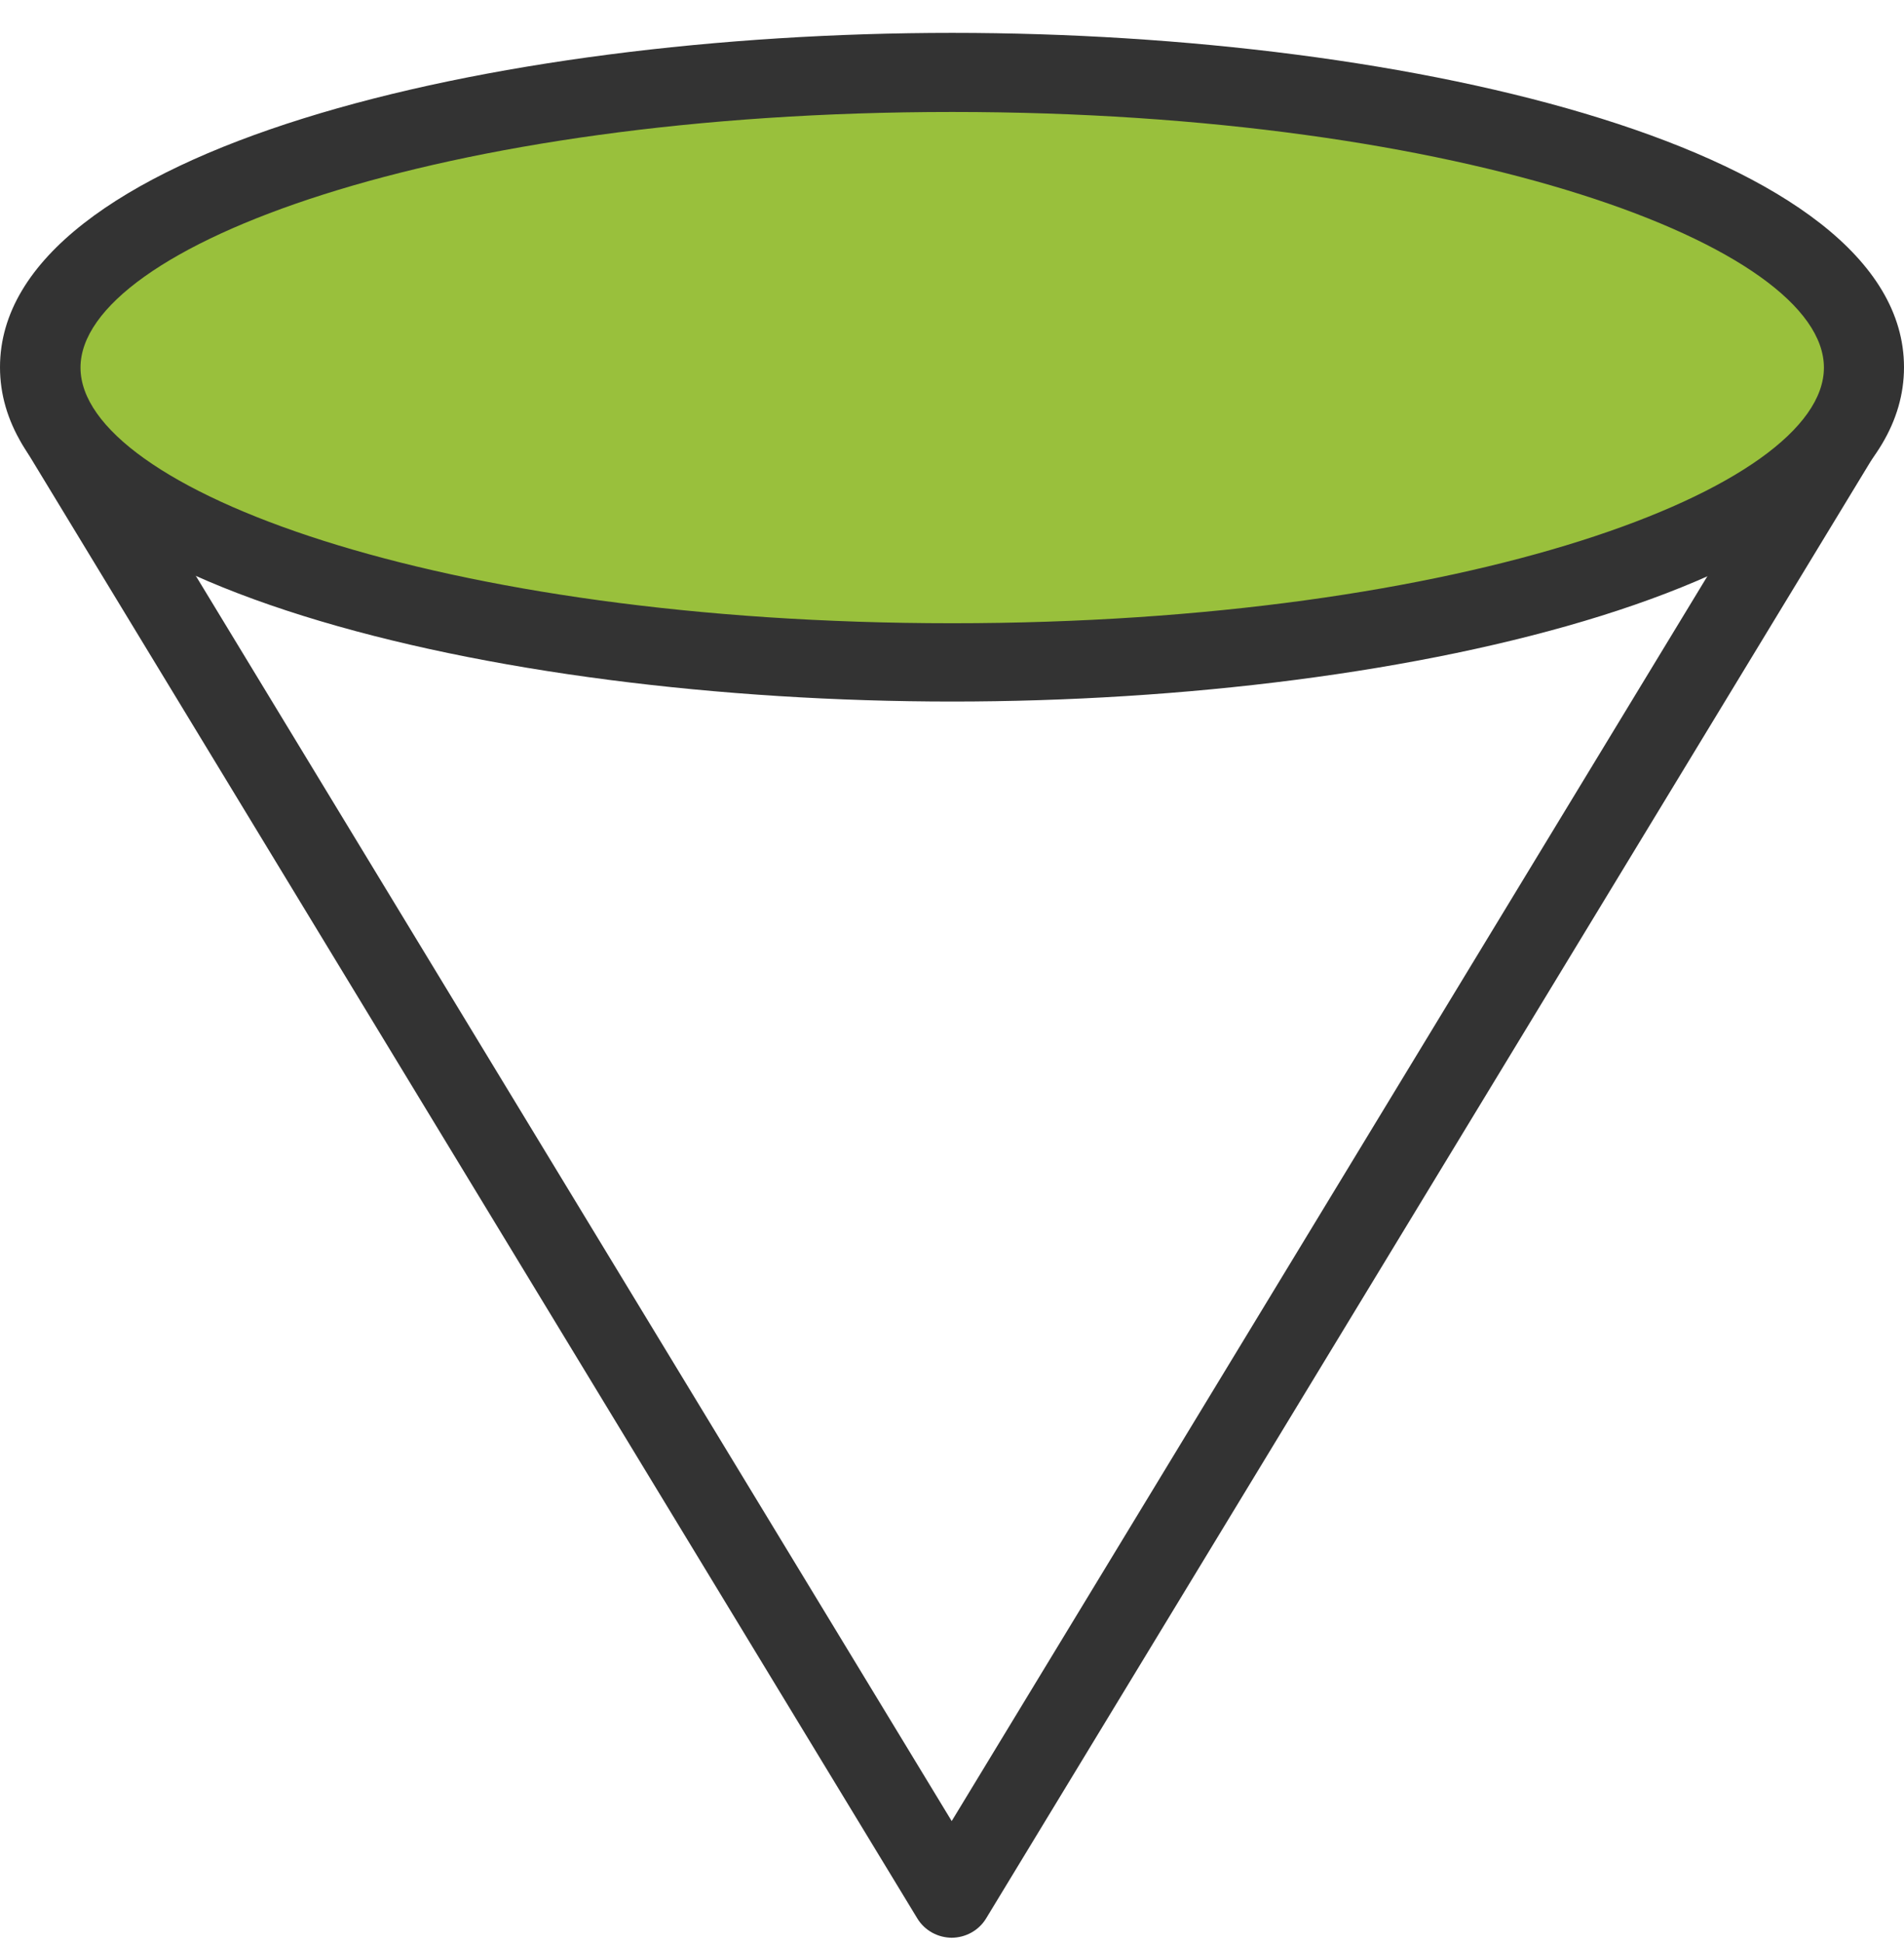
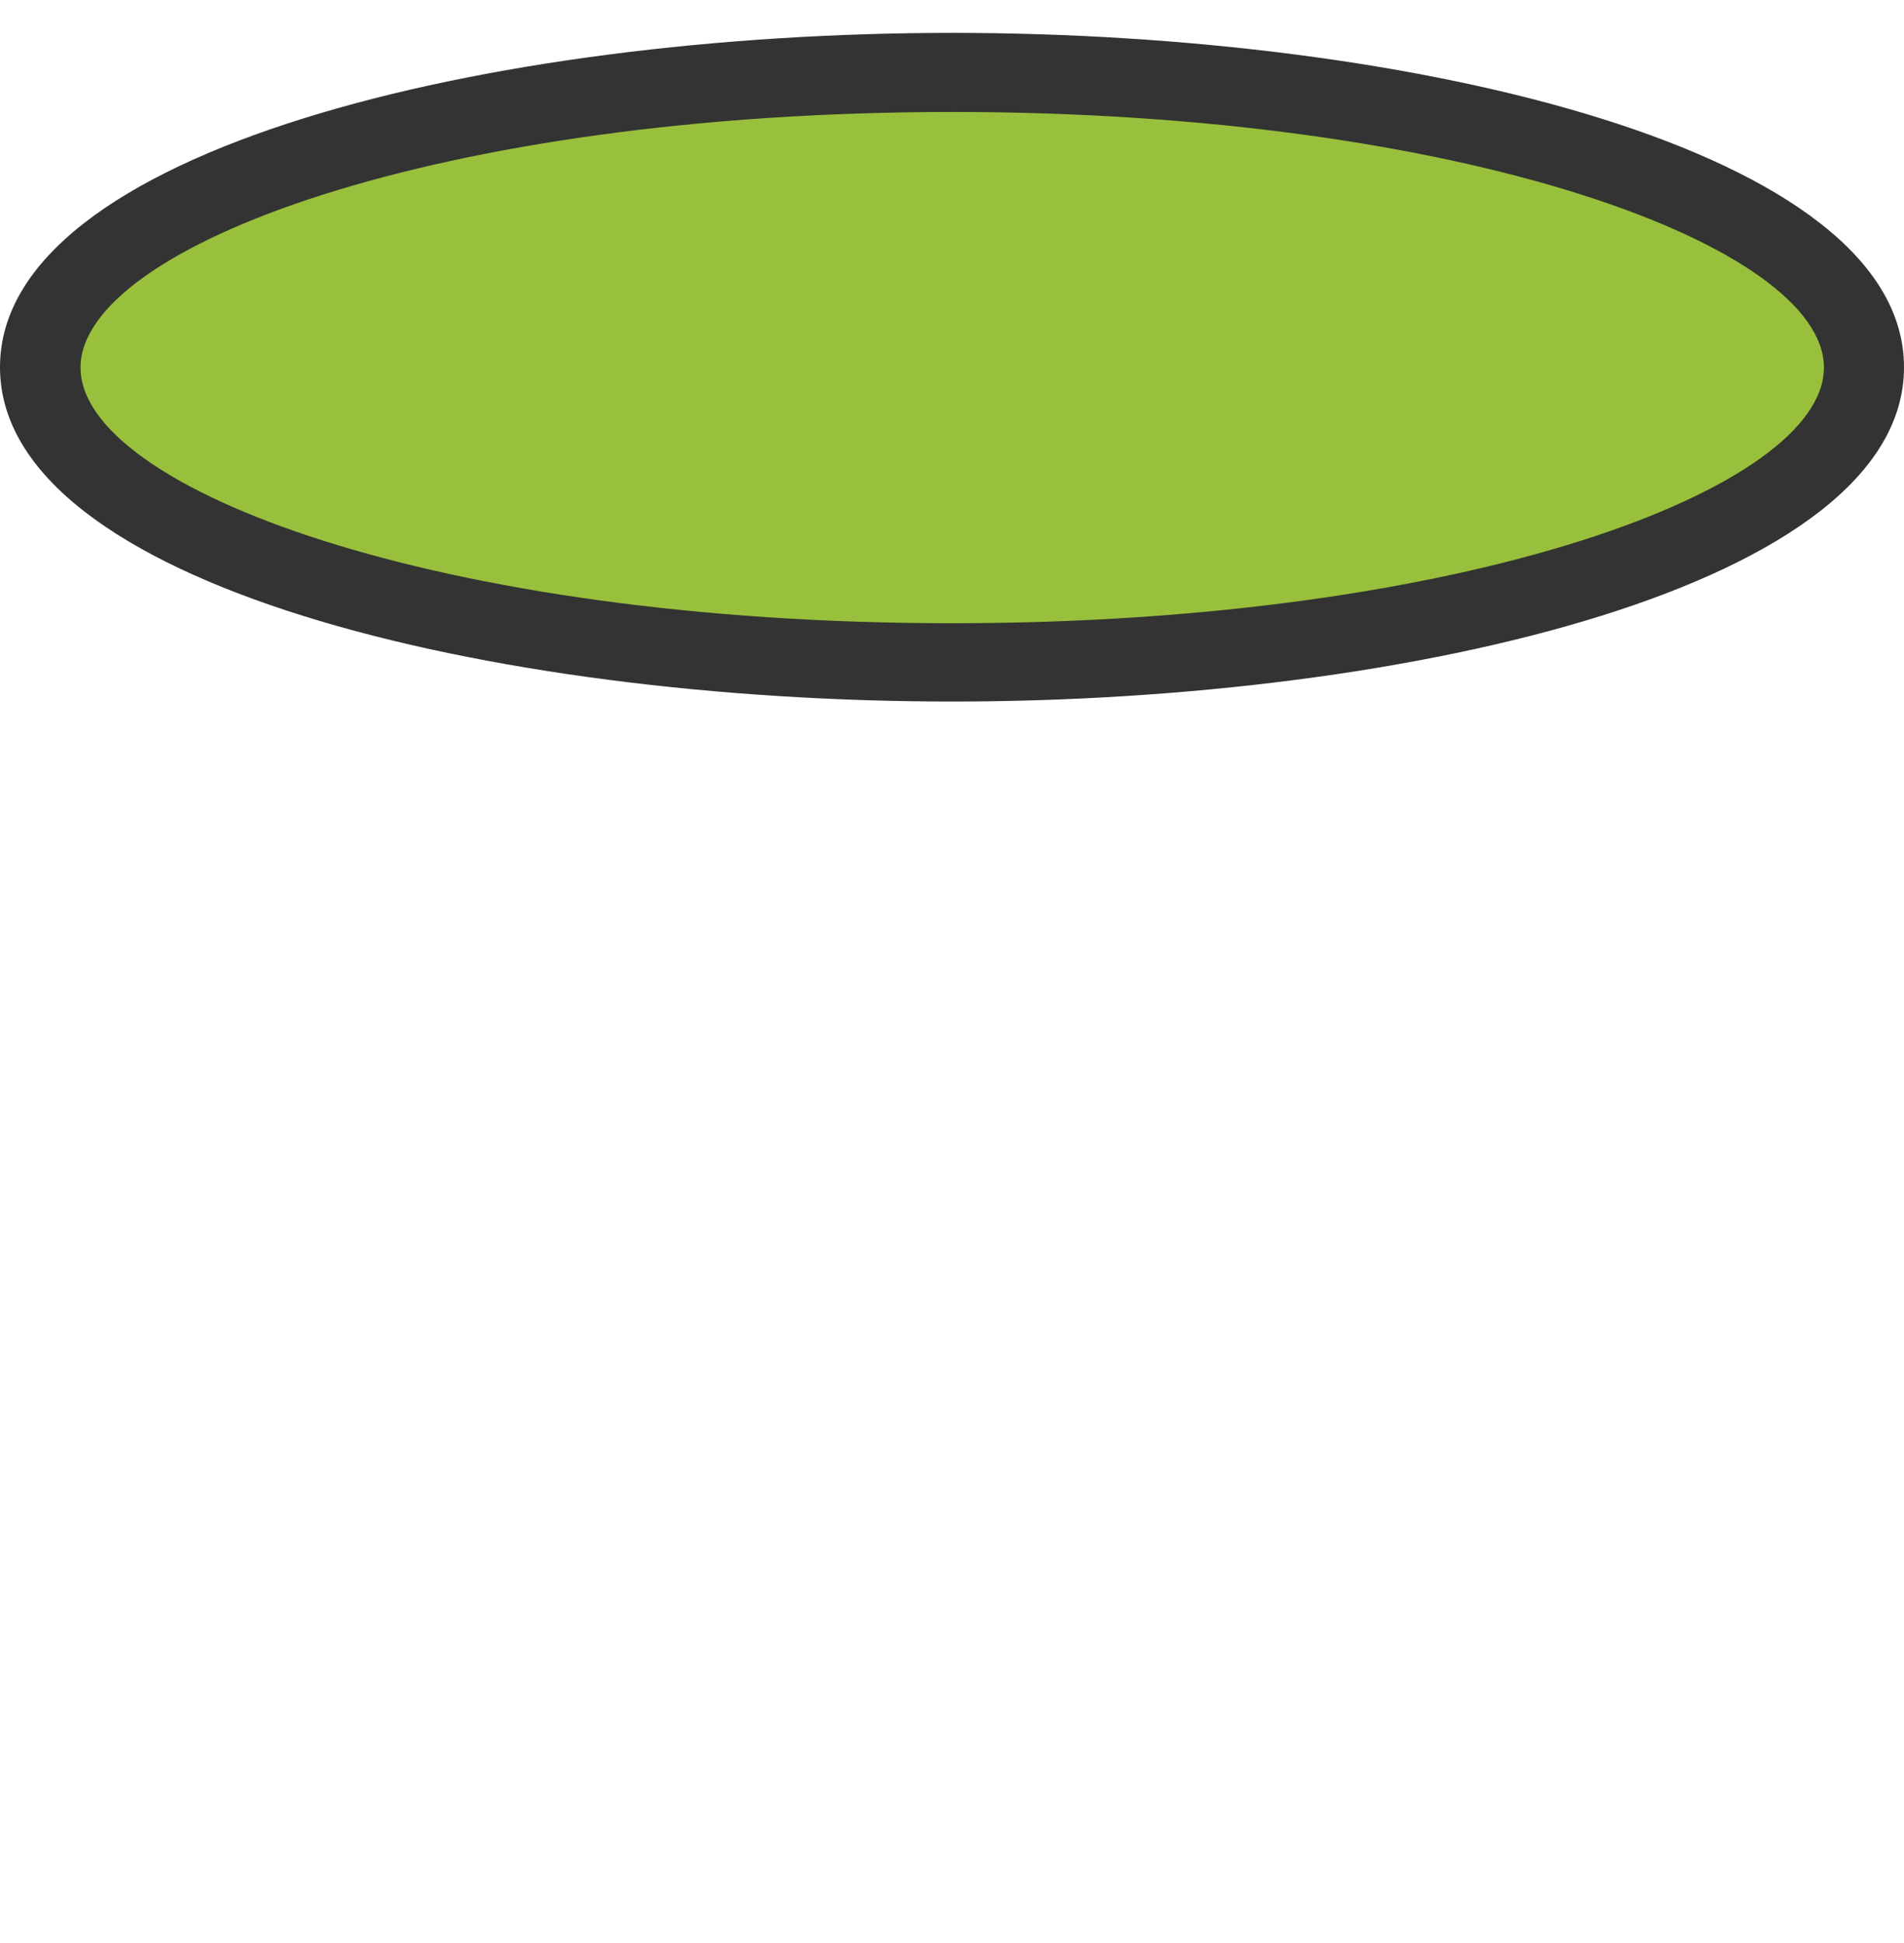
<svg xmlns="http://www.w3.org/2000/svg" width="50" height="51" viewBox="0 0 50 51" fill="none">
-   <path d="M25.003 50.862C24.628 50.862 24.284 50.673 24.091 50.358L0.588 11.661C0.288 11.168 0.459 10.539 0.953 10.245C1.457 9.952 2.101 10.109 2.402 10.602L24.992 47.8L47.583 10.602C47.873 10.109 48.528 9.952 49.032 10.245C49.536 10.539 49.697 11.168 49.397 11.661L25.894 50.358C25.701 50.673 25.357 50.862 24.982 50.862H25.003Z" fill="#333333" />
  <path d="M25.007 17.385C38.231 17.385 48.95 13.921 48.95 9.648C48.95 5.374 38.231 1.91 25.007 1.91C11.784 1.91 1.064 5.374 1.064 9.648C1.064 13.921 11.784 17.385 25.007 17.385Z" fill="#99C03C" />
  <path d="M25.005 18.414C12.889 18.414 0 15.342 0 9.639C0 3.935 12.878 0.863 25.005 0.863C37.132 0.863 50 3.935 50 9.639C50 15.342 37.122 18.414 25.005 18.414ZM25.005 2.939C11.515 2.939 2.114 6.472 2.114 9.649C2.114 12.826 11.515 16.359 25.005 16.359C38.495 16.359 47.897 12.826 47.897 9.649C47.897 6.472 38.495 2.939 25.005 2.939Z" fill="#333333" />
</svg>